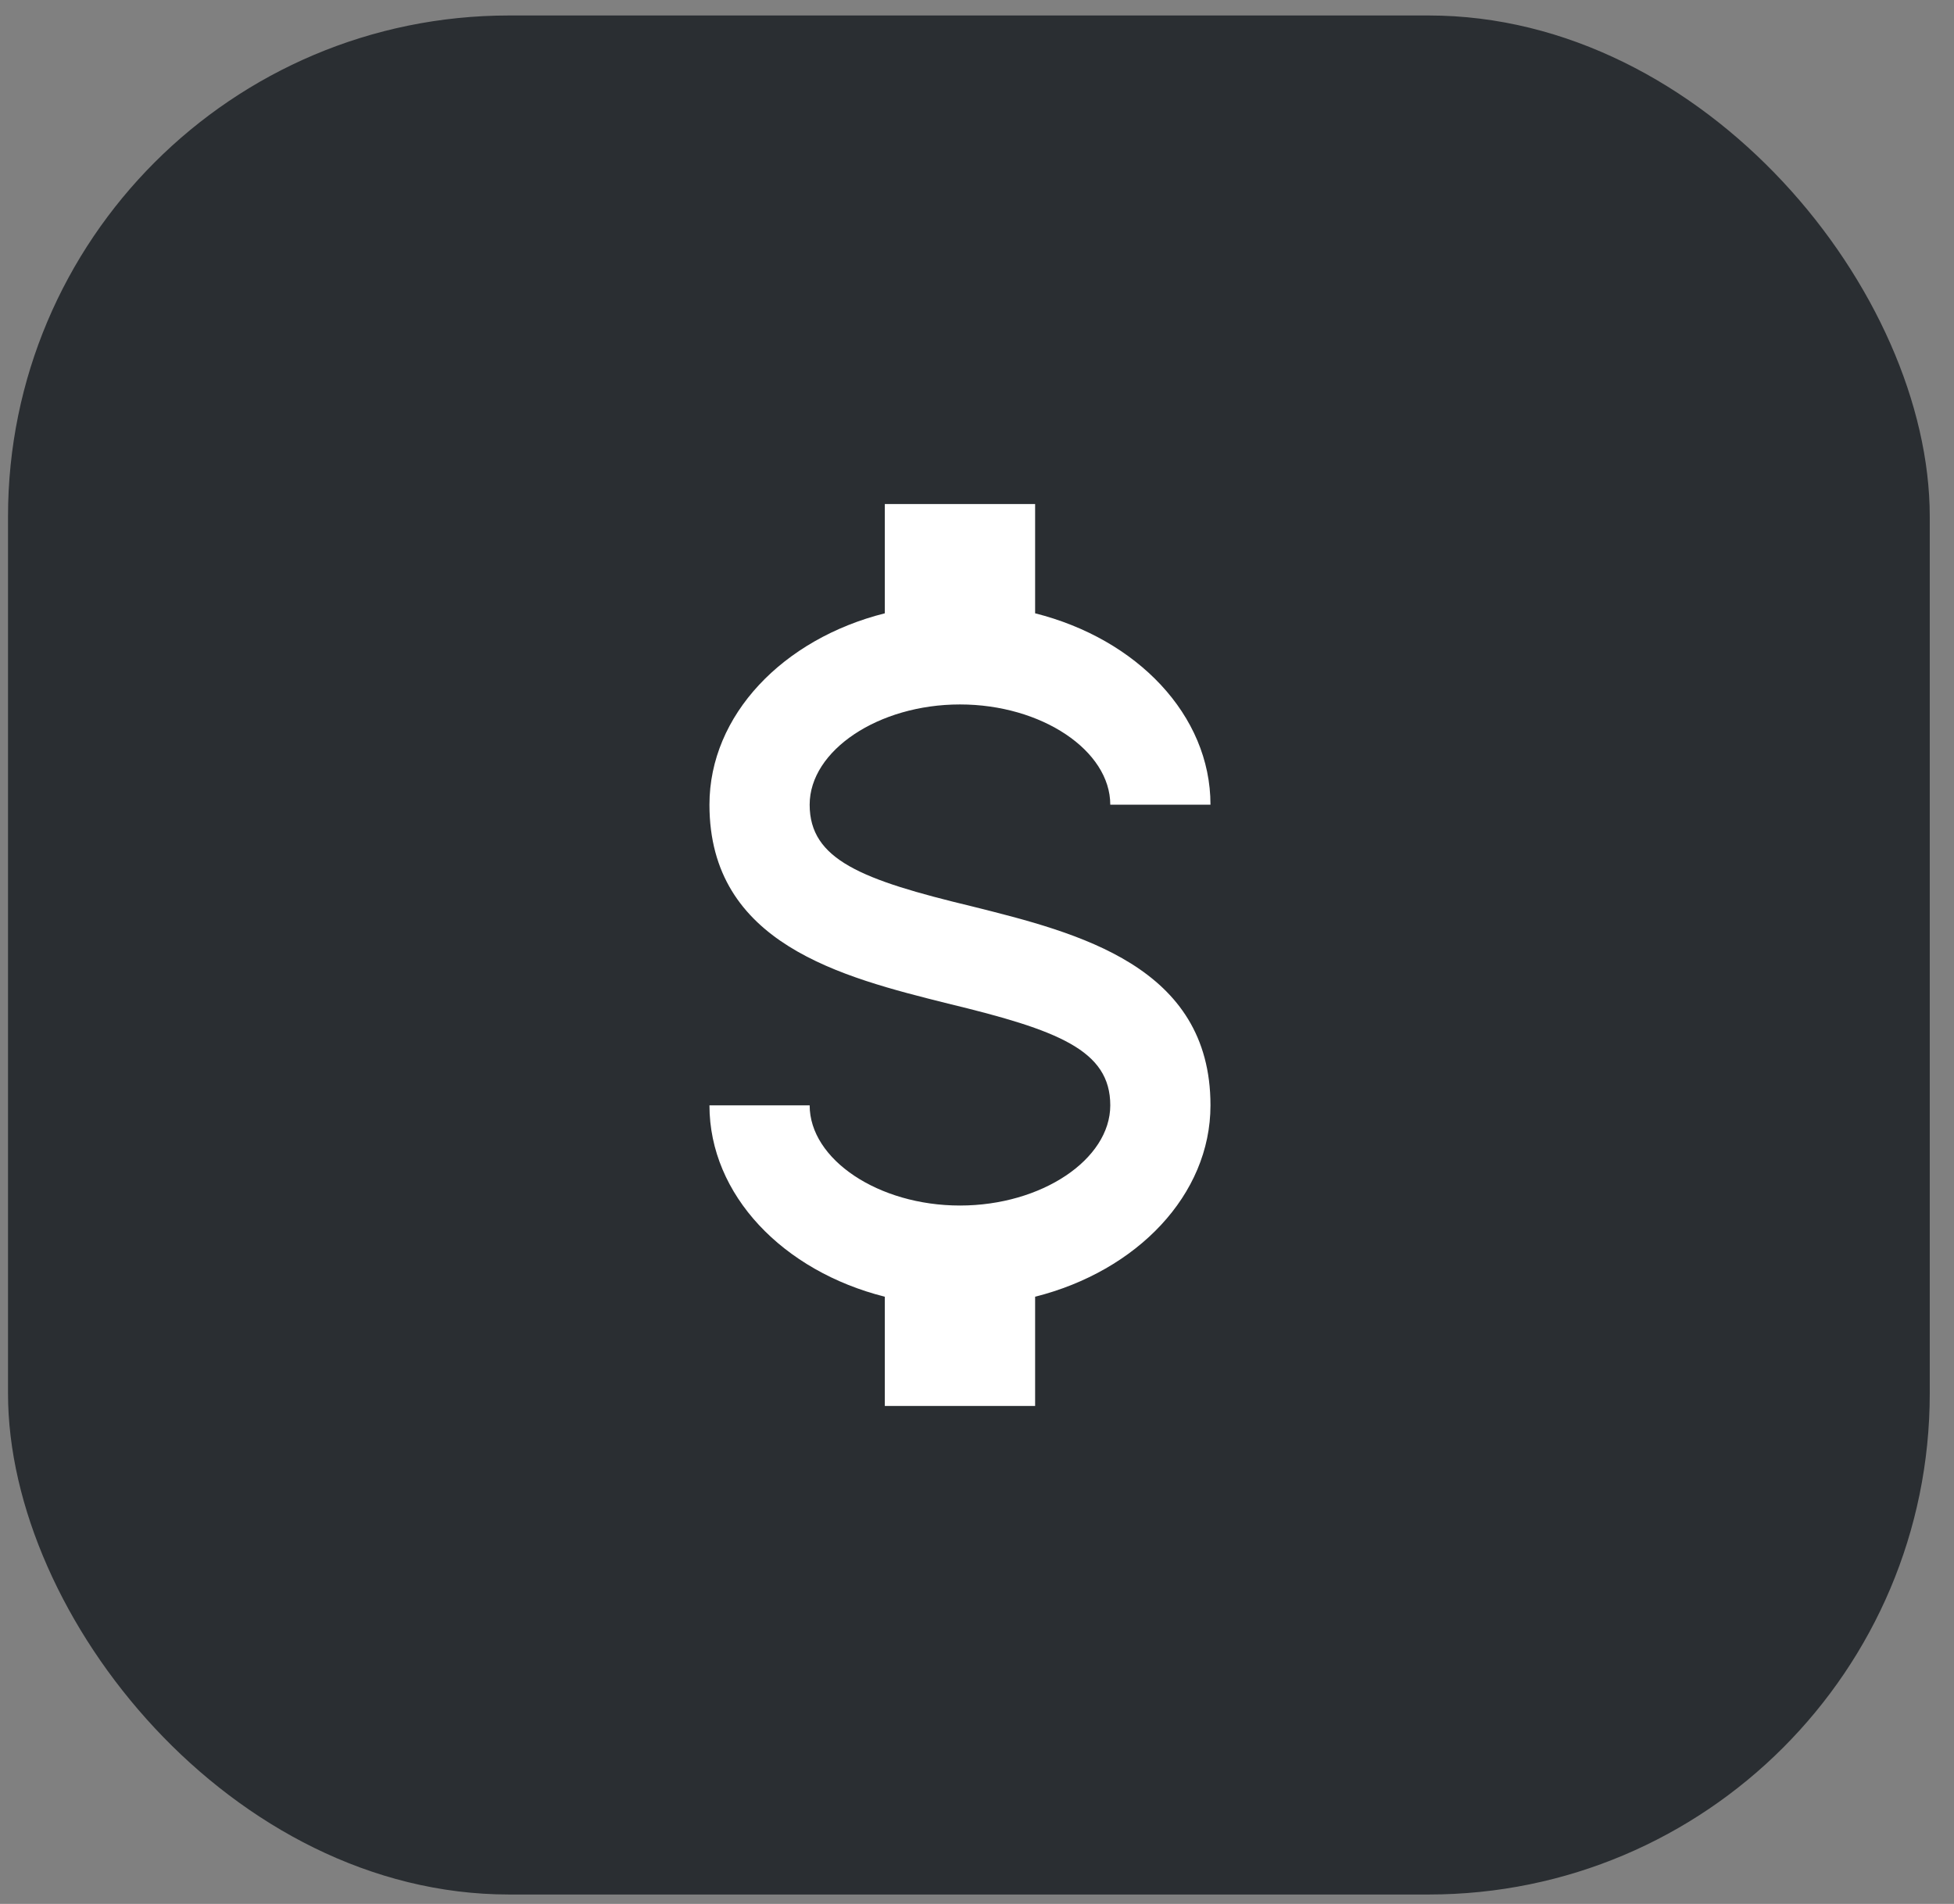
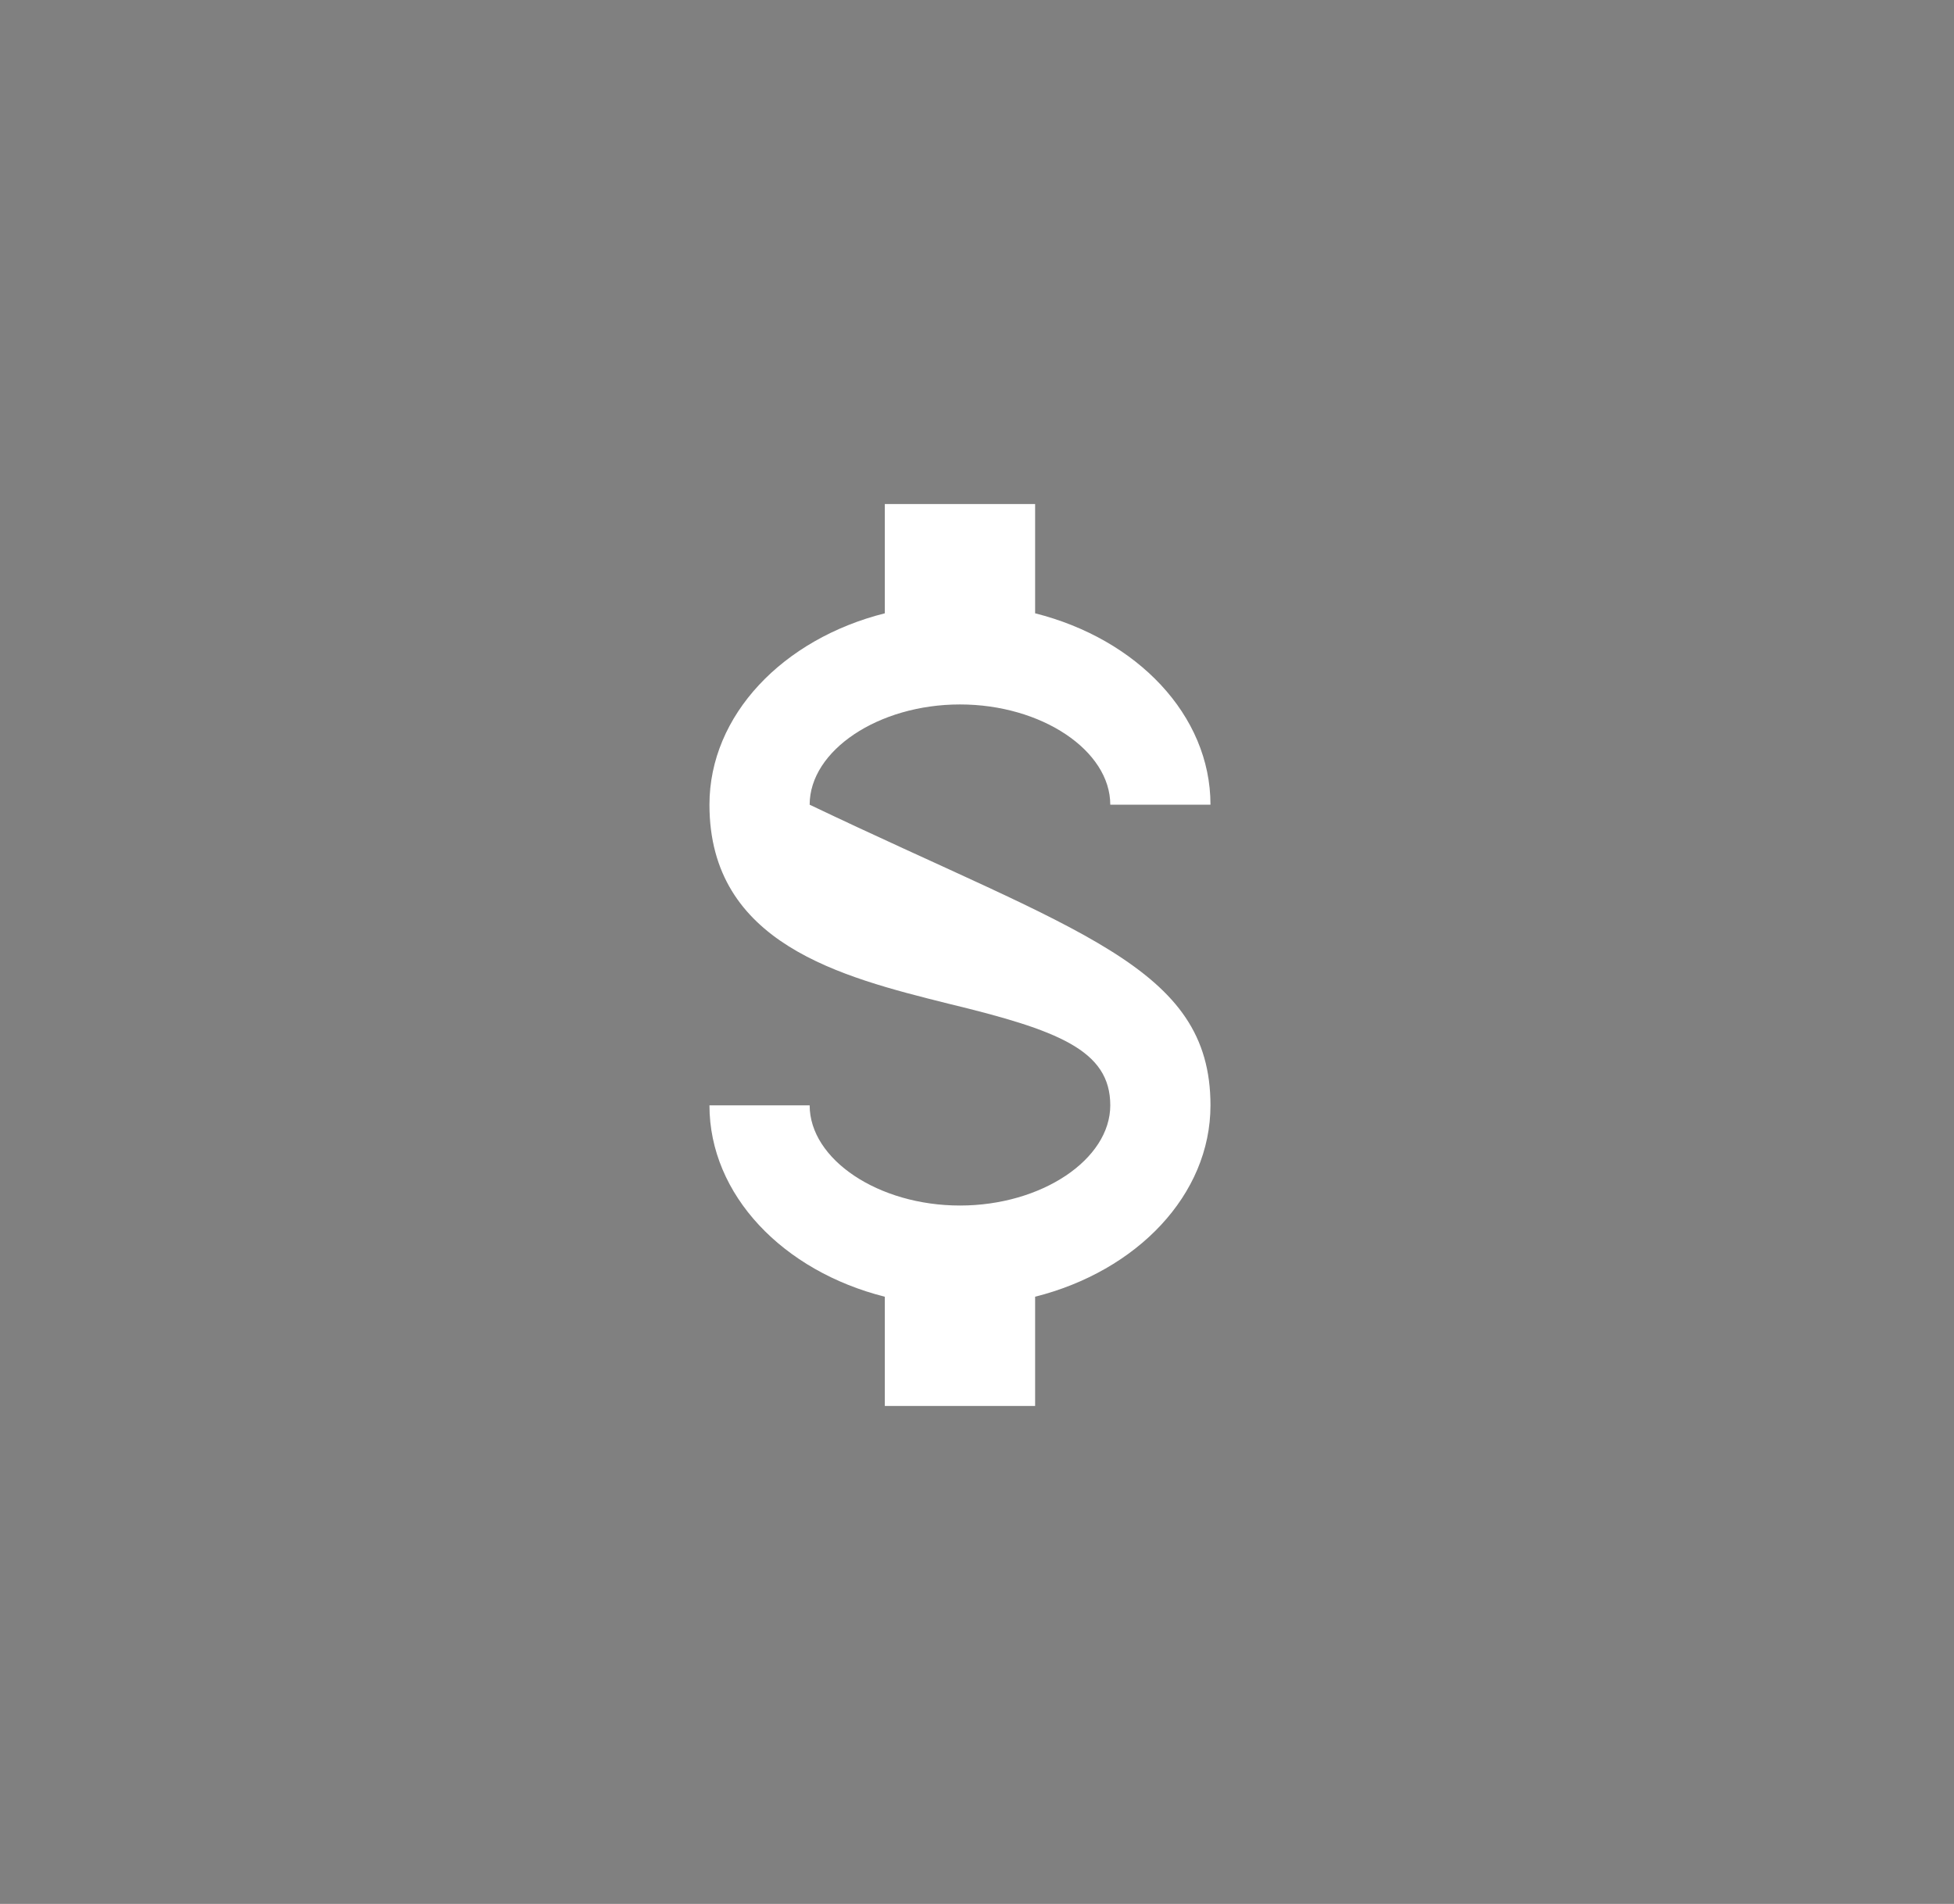
<svg xmlns="http://www.w3.org/2000/svg" width="39" height="38" viewBox="0 0 39 38" fill="none">
  <rect x="0" y="0" width="39" height="38" fill="#808080" stroke="none" />
-   <rect x="0.16" y="0.309" width="38.356" height="37.503" rx="10" fill="#2A2E32" />
-   <path d="M14.16 22.061H16.16C16.16 23.14 17.53 24.061 19.16 24.061C20.79 24.061 22.16 23.14 22.16 22.061C22.16 20.96 21.12 20.561 18.92 20.03C16.8 19.5 14.16 18.84 14.16 16.061C14.16 14.271 15.63 12.751 17.66 12.241V10.06H20.66V12.241C22.69 12.751 24.16 14.271 24.16 16.061H22.16C22.16 14.98 20.79 14.06 19.16 14.06C17.53 14.06 16.16 14.98 16.16 16.061C16.16 17.16 17.2 17.561 19.4 18.09C21.52 18.62 24.16 19.28 24.16 22.061C24.16 23.851 22.69 25.37 20.66 25.881V28.061H17.66V25.881C15.63 25.37 14.16 23.851 14.16 22.061Z" fill="white" />
+   <path d="M14.16 22.061H16.16C16.16 23.14 17.53 24.061 19.16 24.061C20.79 24.061 22.16 23.14 22.16 22.061C22.16 20.96 21.12 20.561 18.92 20.03C16.8 19.5 14.16 18.84 14.16 16.061C14.16 14.271 15.63 12.751 17.66 12.241V10.06H20.66V12.241C22.69 12.751 24.16 14.271 24.16 16.061H22.16C22.16 14.98 20.79 14.06 19.16 14.06C17.53 14.06 16.16 14.98 16.16 16.061C21.52 18.62 24.16 19.28 24.16 22.061C24.16 23.851 22.69 25.37 20.66 25.881V28.061H17.66V25.881C15.63 25.37 14.16 23.851 14.16 22.061Z" fill="white" />
</svg>